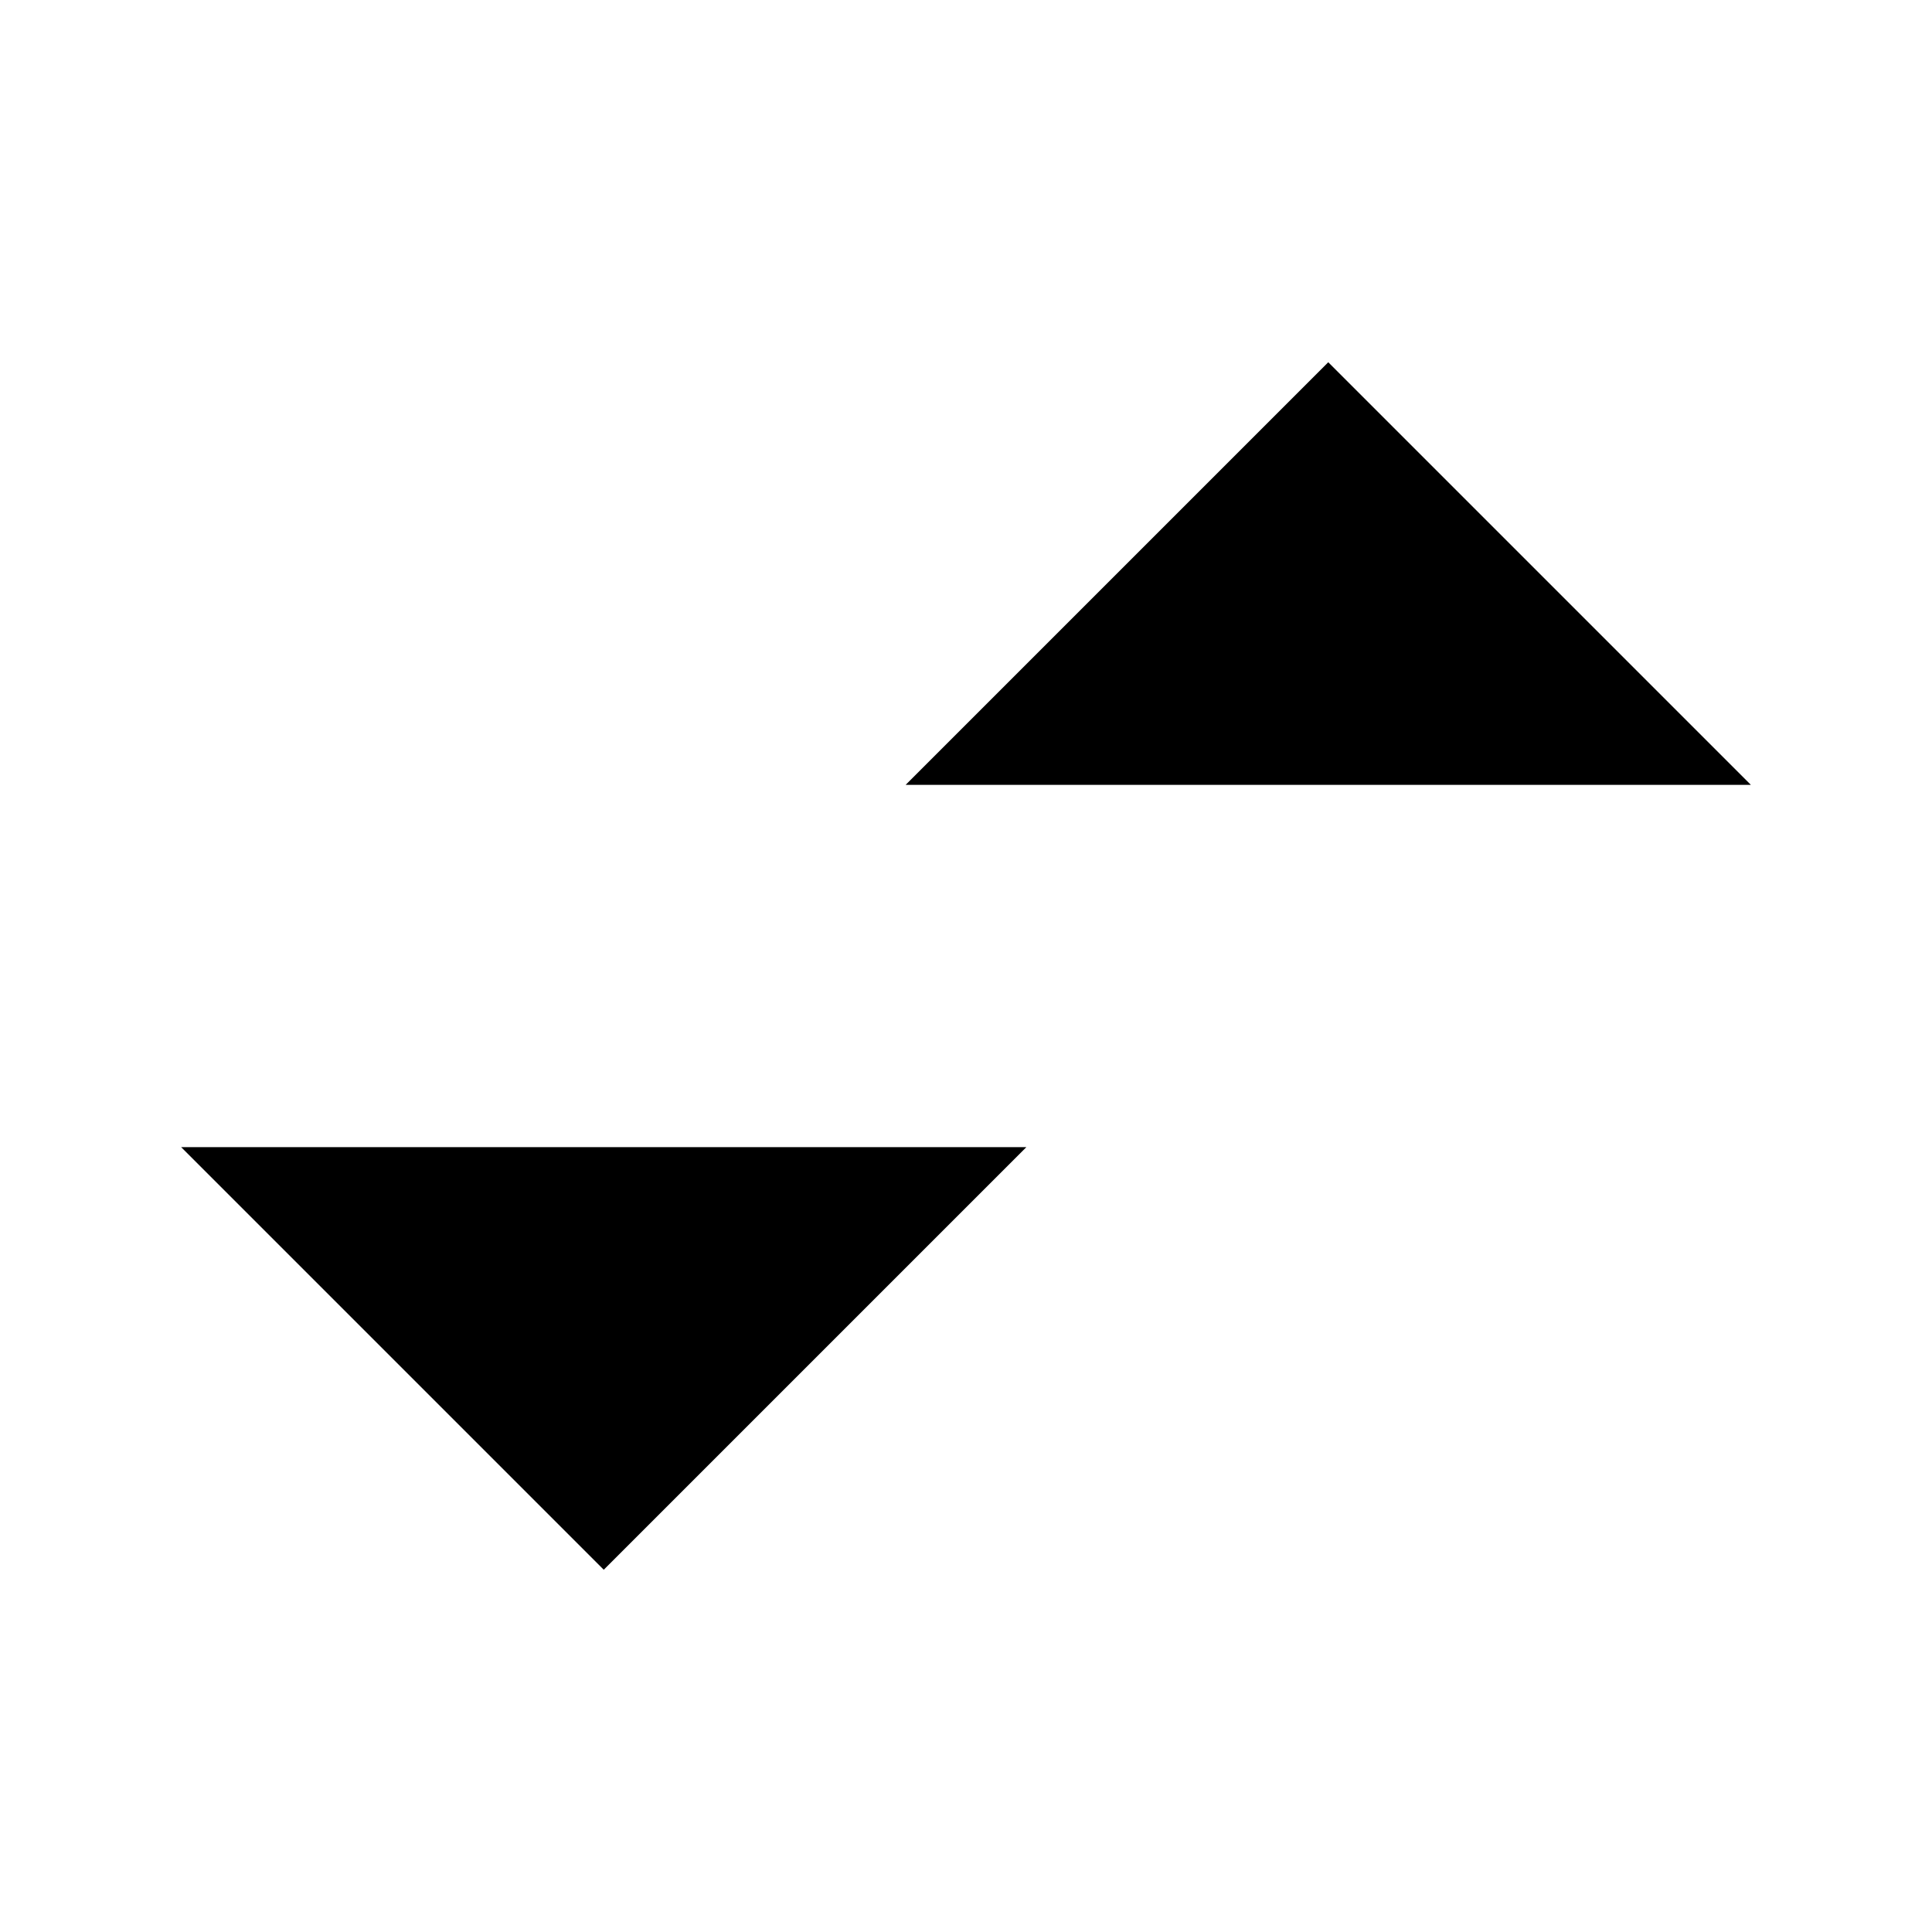
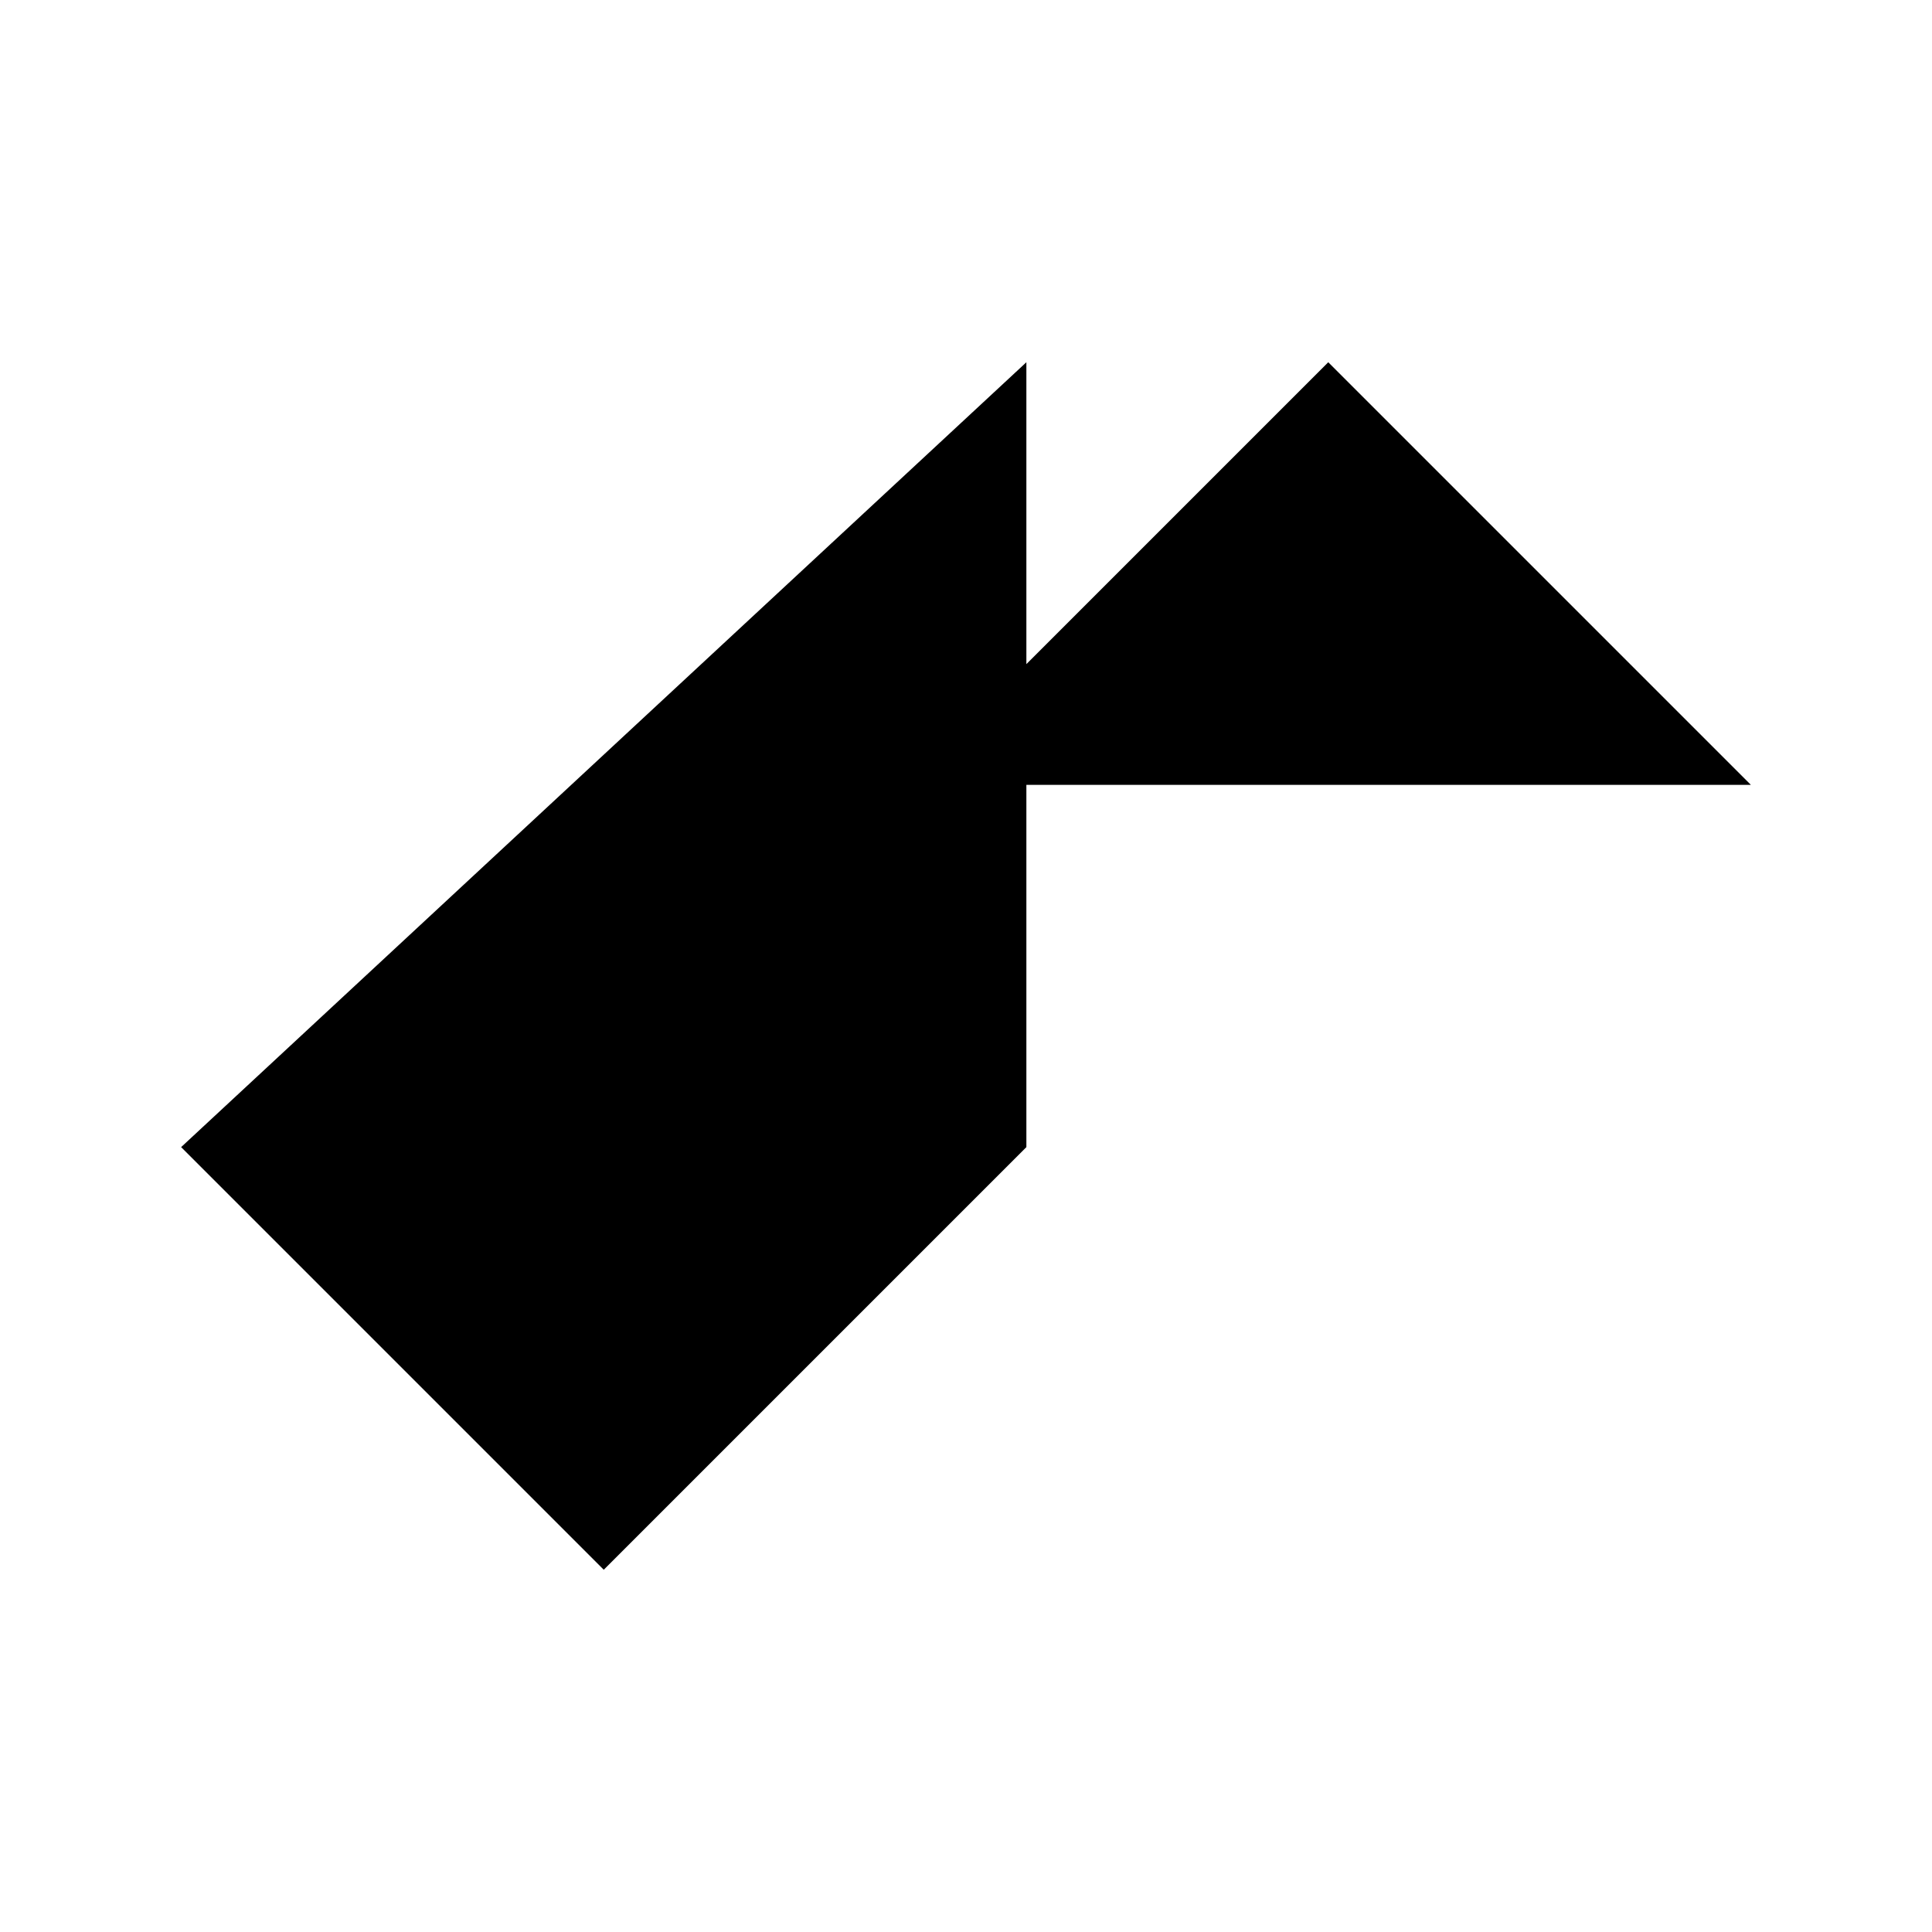
<svg xmlns="http://www.w3.org/2000/svg" class="ionicon" viewBox="0 0 512 512">
  <title>Swap Vertical</title>
-   <path stroke-linecap="round" stroke-linejoin="round" d="M464 208L352 96 240 208M352 113.13V416M48 304l112 112 112-112M160 398V96" class="ionicon-fill-none ionicon-stroke-width" />
+   <path stroke-linecap="round" stroke-linejoin="round" d="M464 208L352 96 240 208M352 113.13V416M48 304l112 112 112-112V96" class="ionicon-fill-none ionicon-stroke-width" />
</svg>